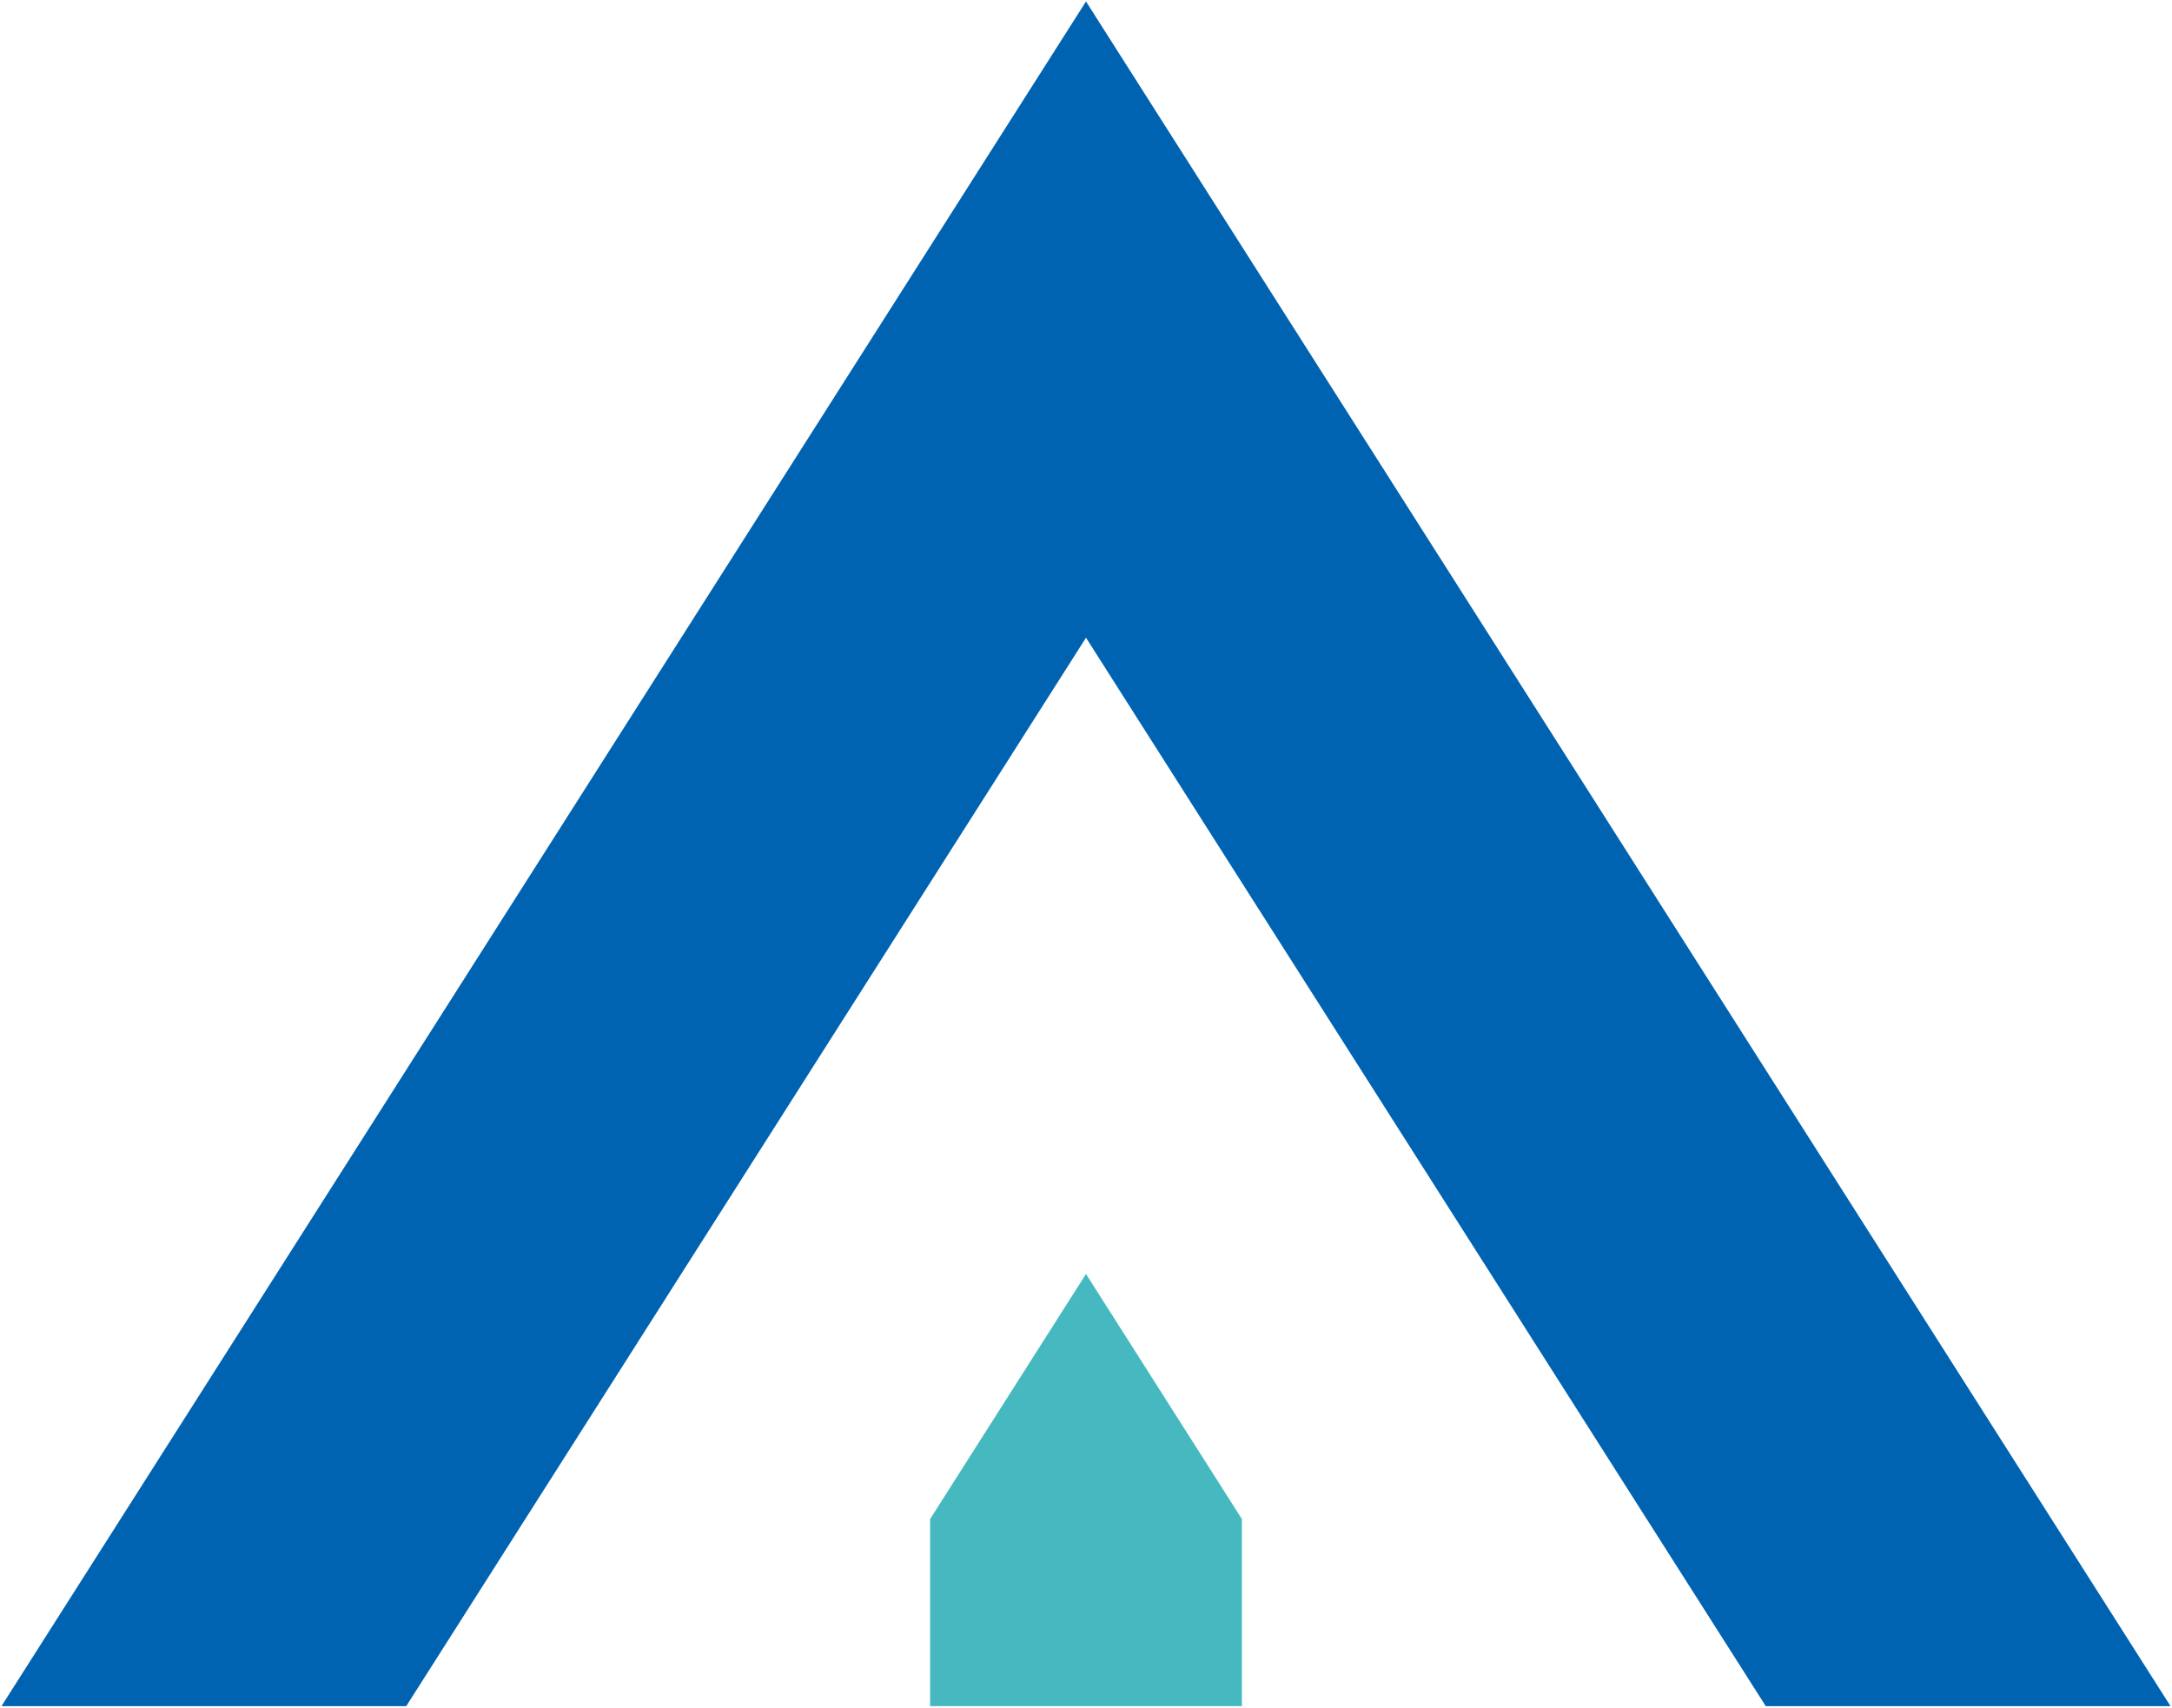
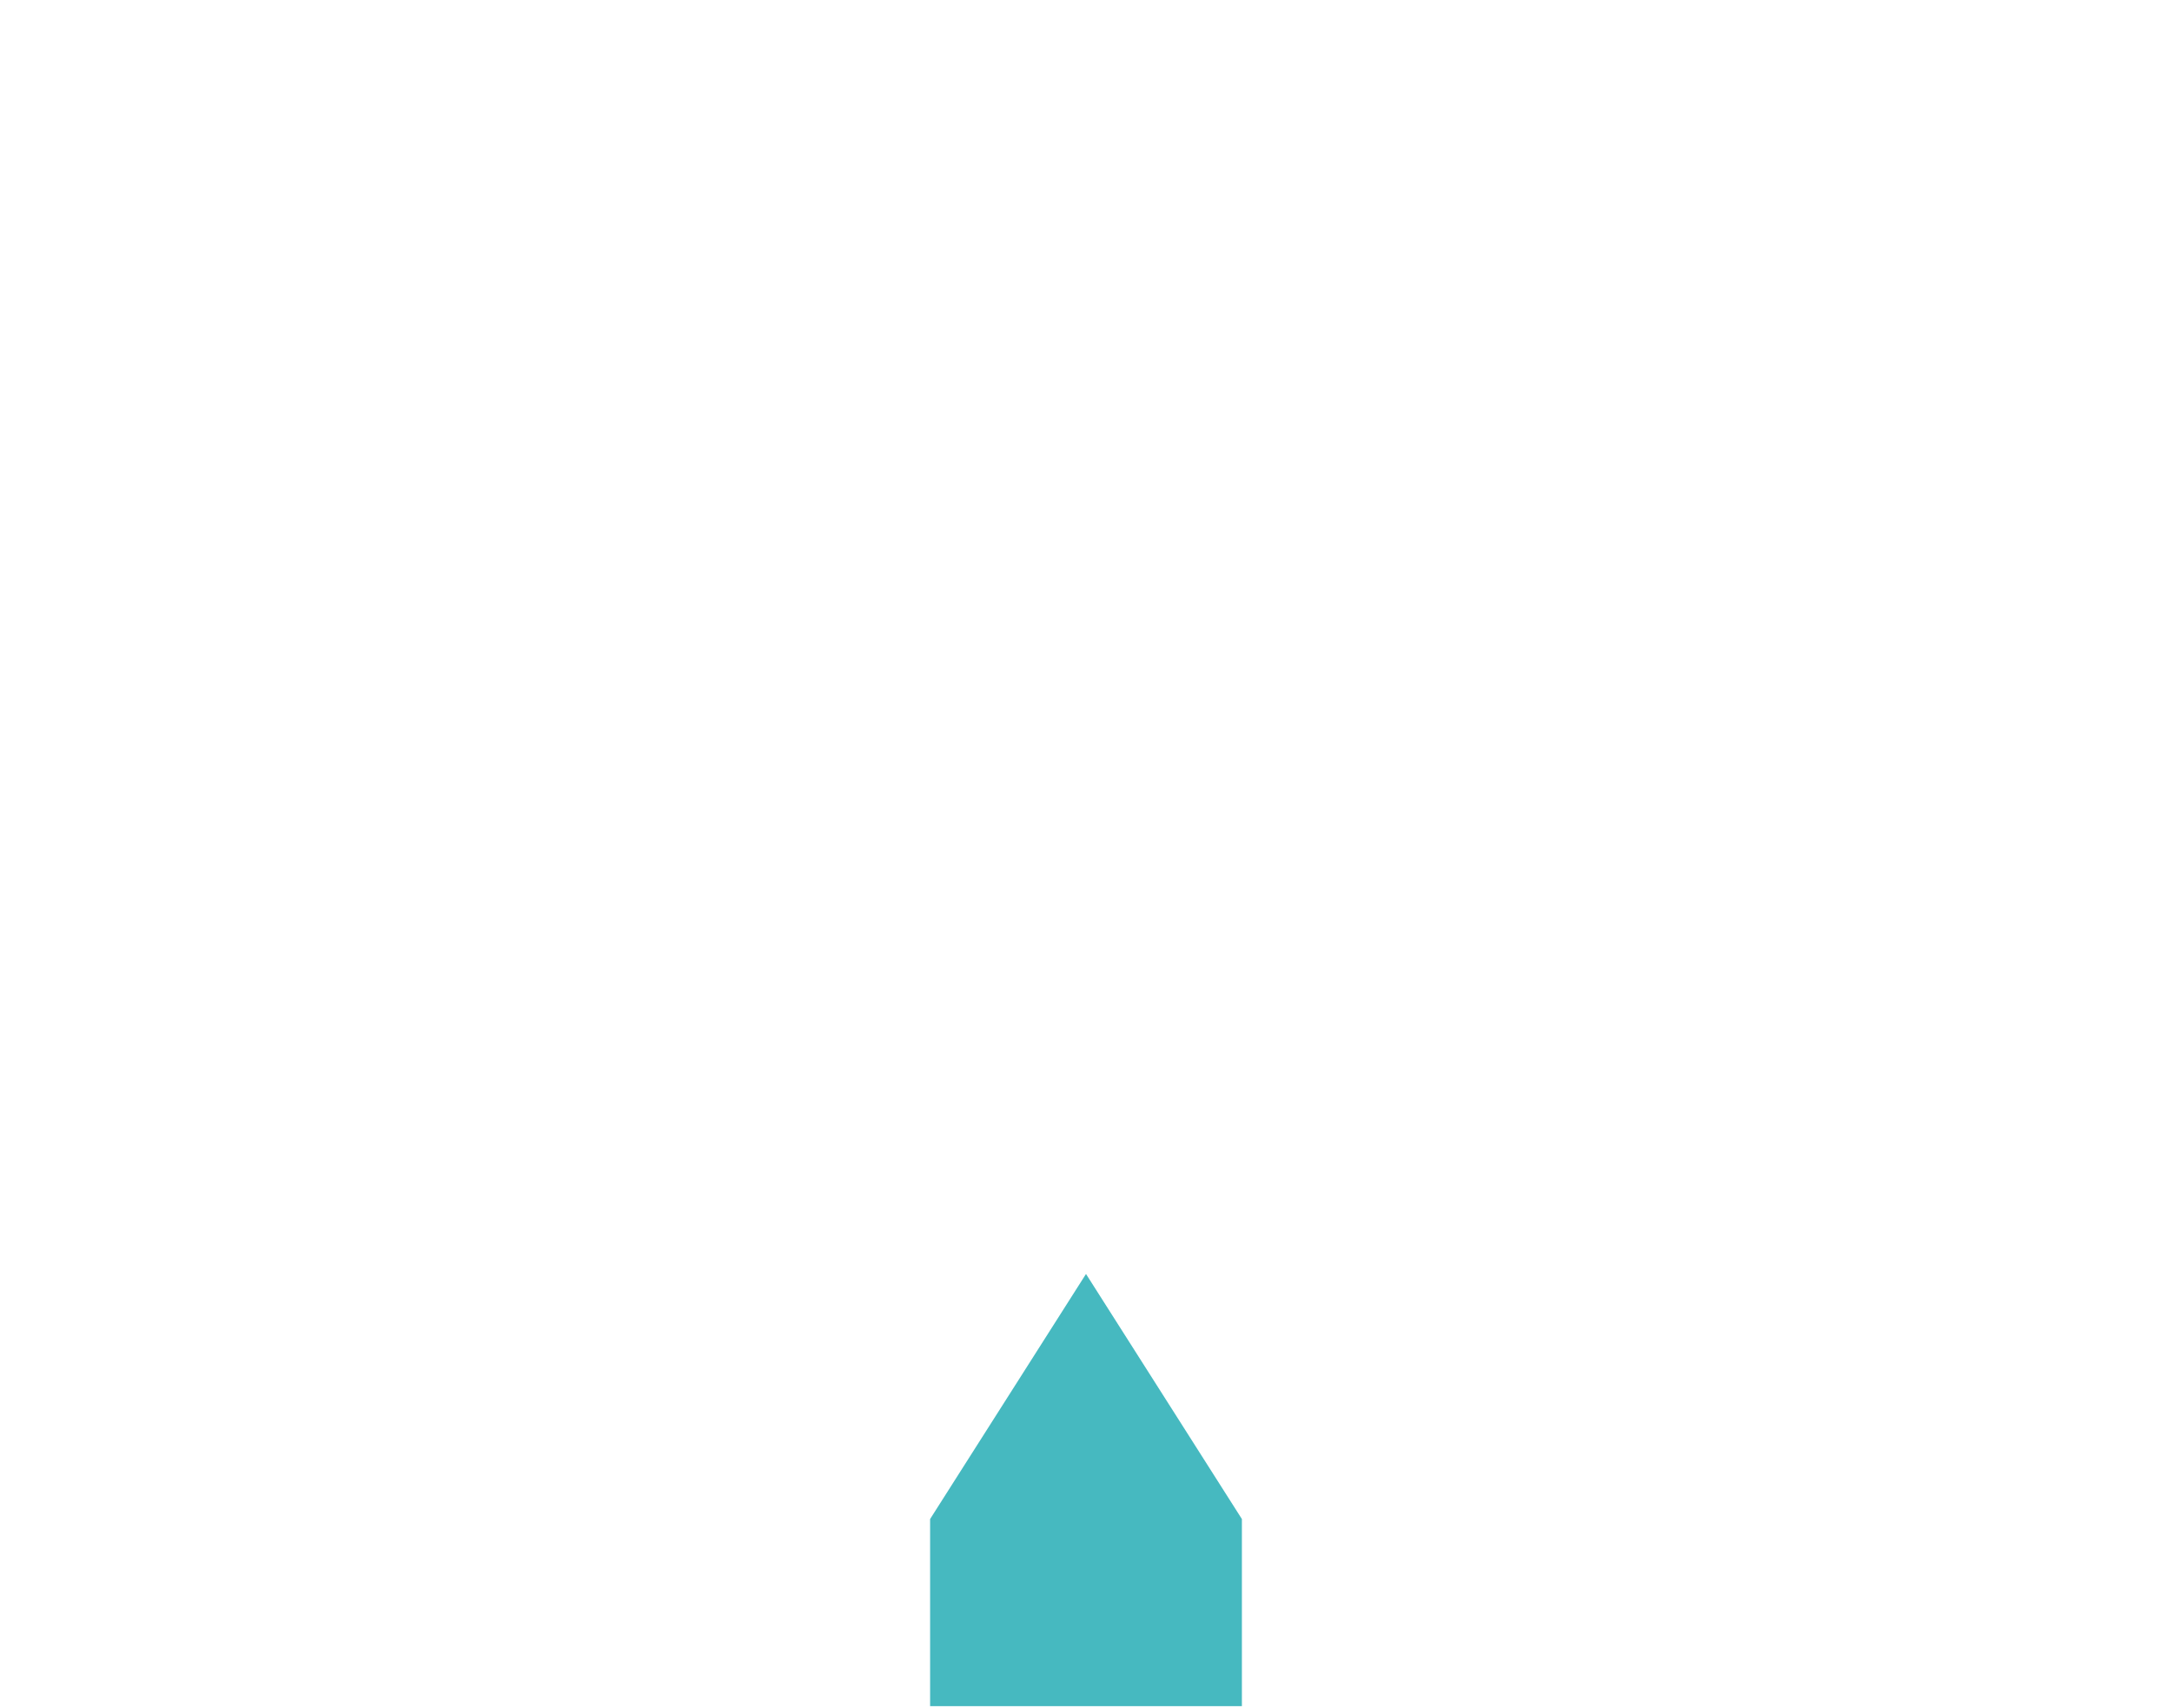
<svg xmlns="http://www.w3.org/2000/svg" version="1.1" id="Layer_3" x="0px" y="0px" width="744px" height="584.95px" viewBox="0 0 744 584.95" enable-background="new 0 0 744 584.95" xml:space="preserve">
  <g>
-     <polygon fill-rule="evenodd" clip-rule="evenodd" fill="#0063B1" points="0.5,584.45 372,0.5 743.5,584.45 604.85,584.45    372,218.45 139.15,584.45  " />
    <polygon fill-rule="evenodd" clip-rule="evenodd" fill="#46B9C0" points="318.6,520.35 372,436.4 425.4,520.35 425.4,584.45    318.6,584.45  " />
  </g>
</svg>